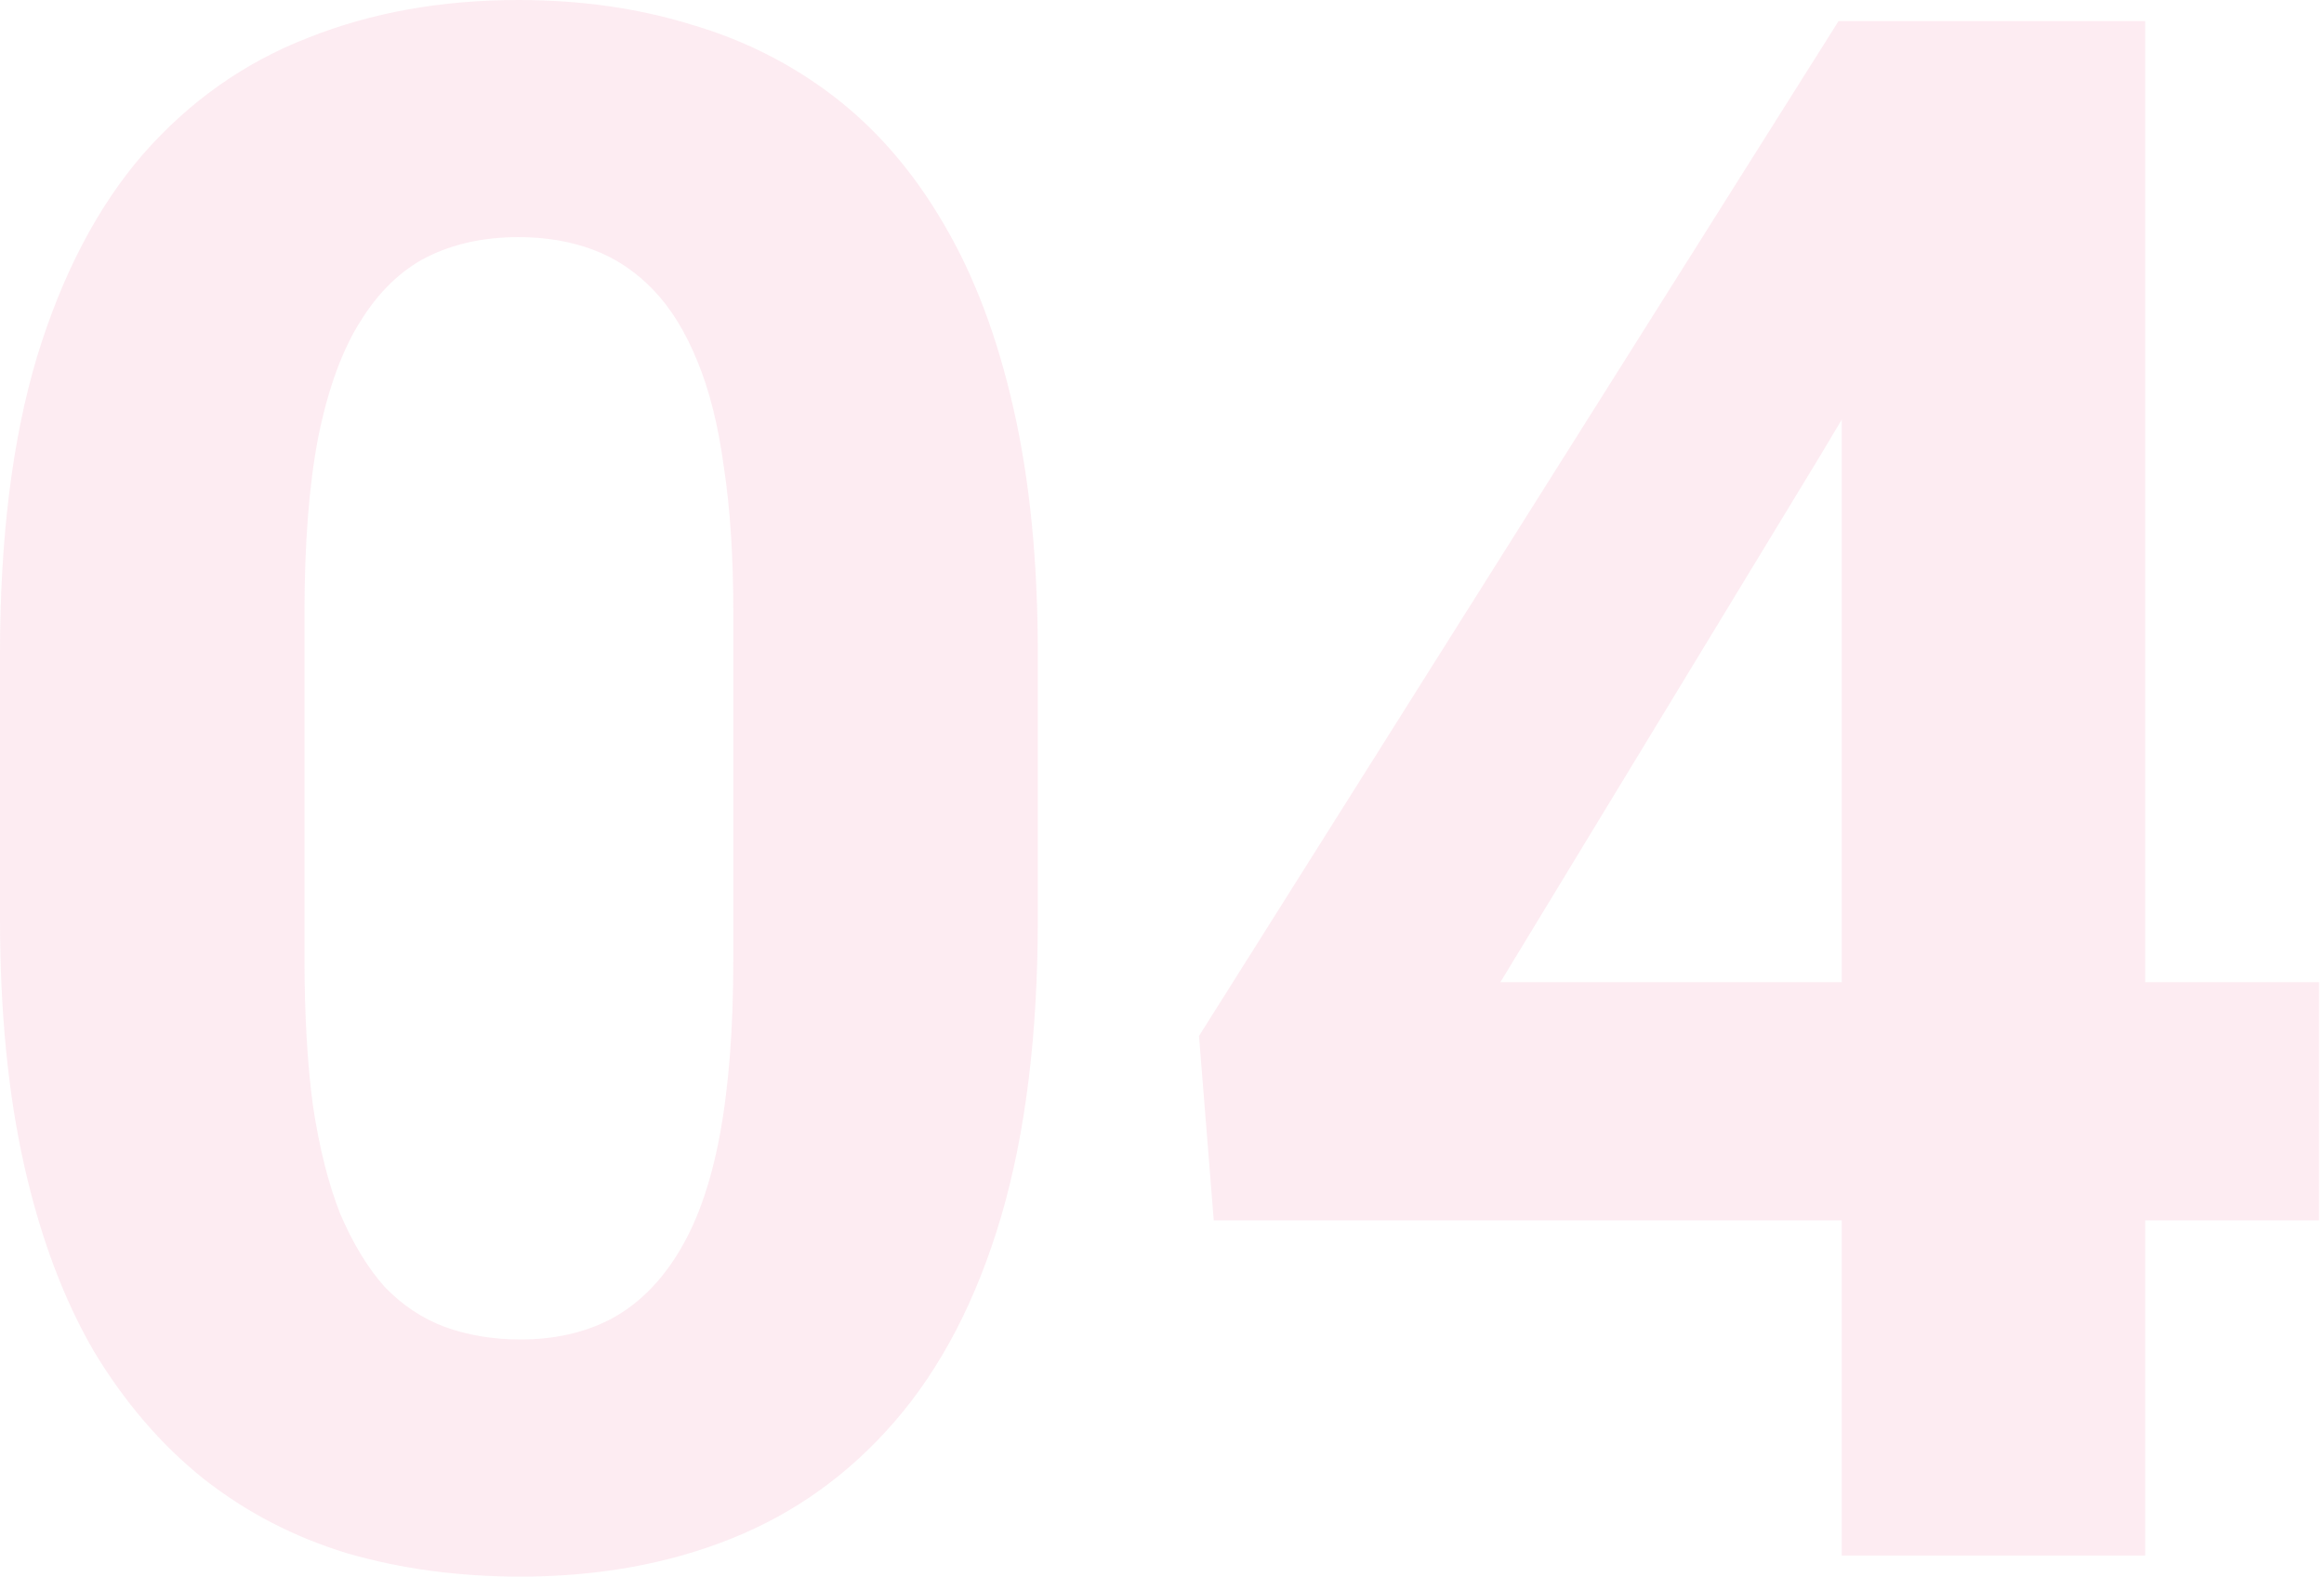
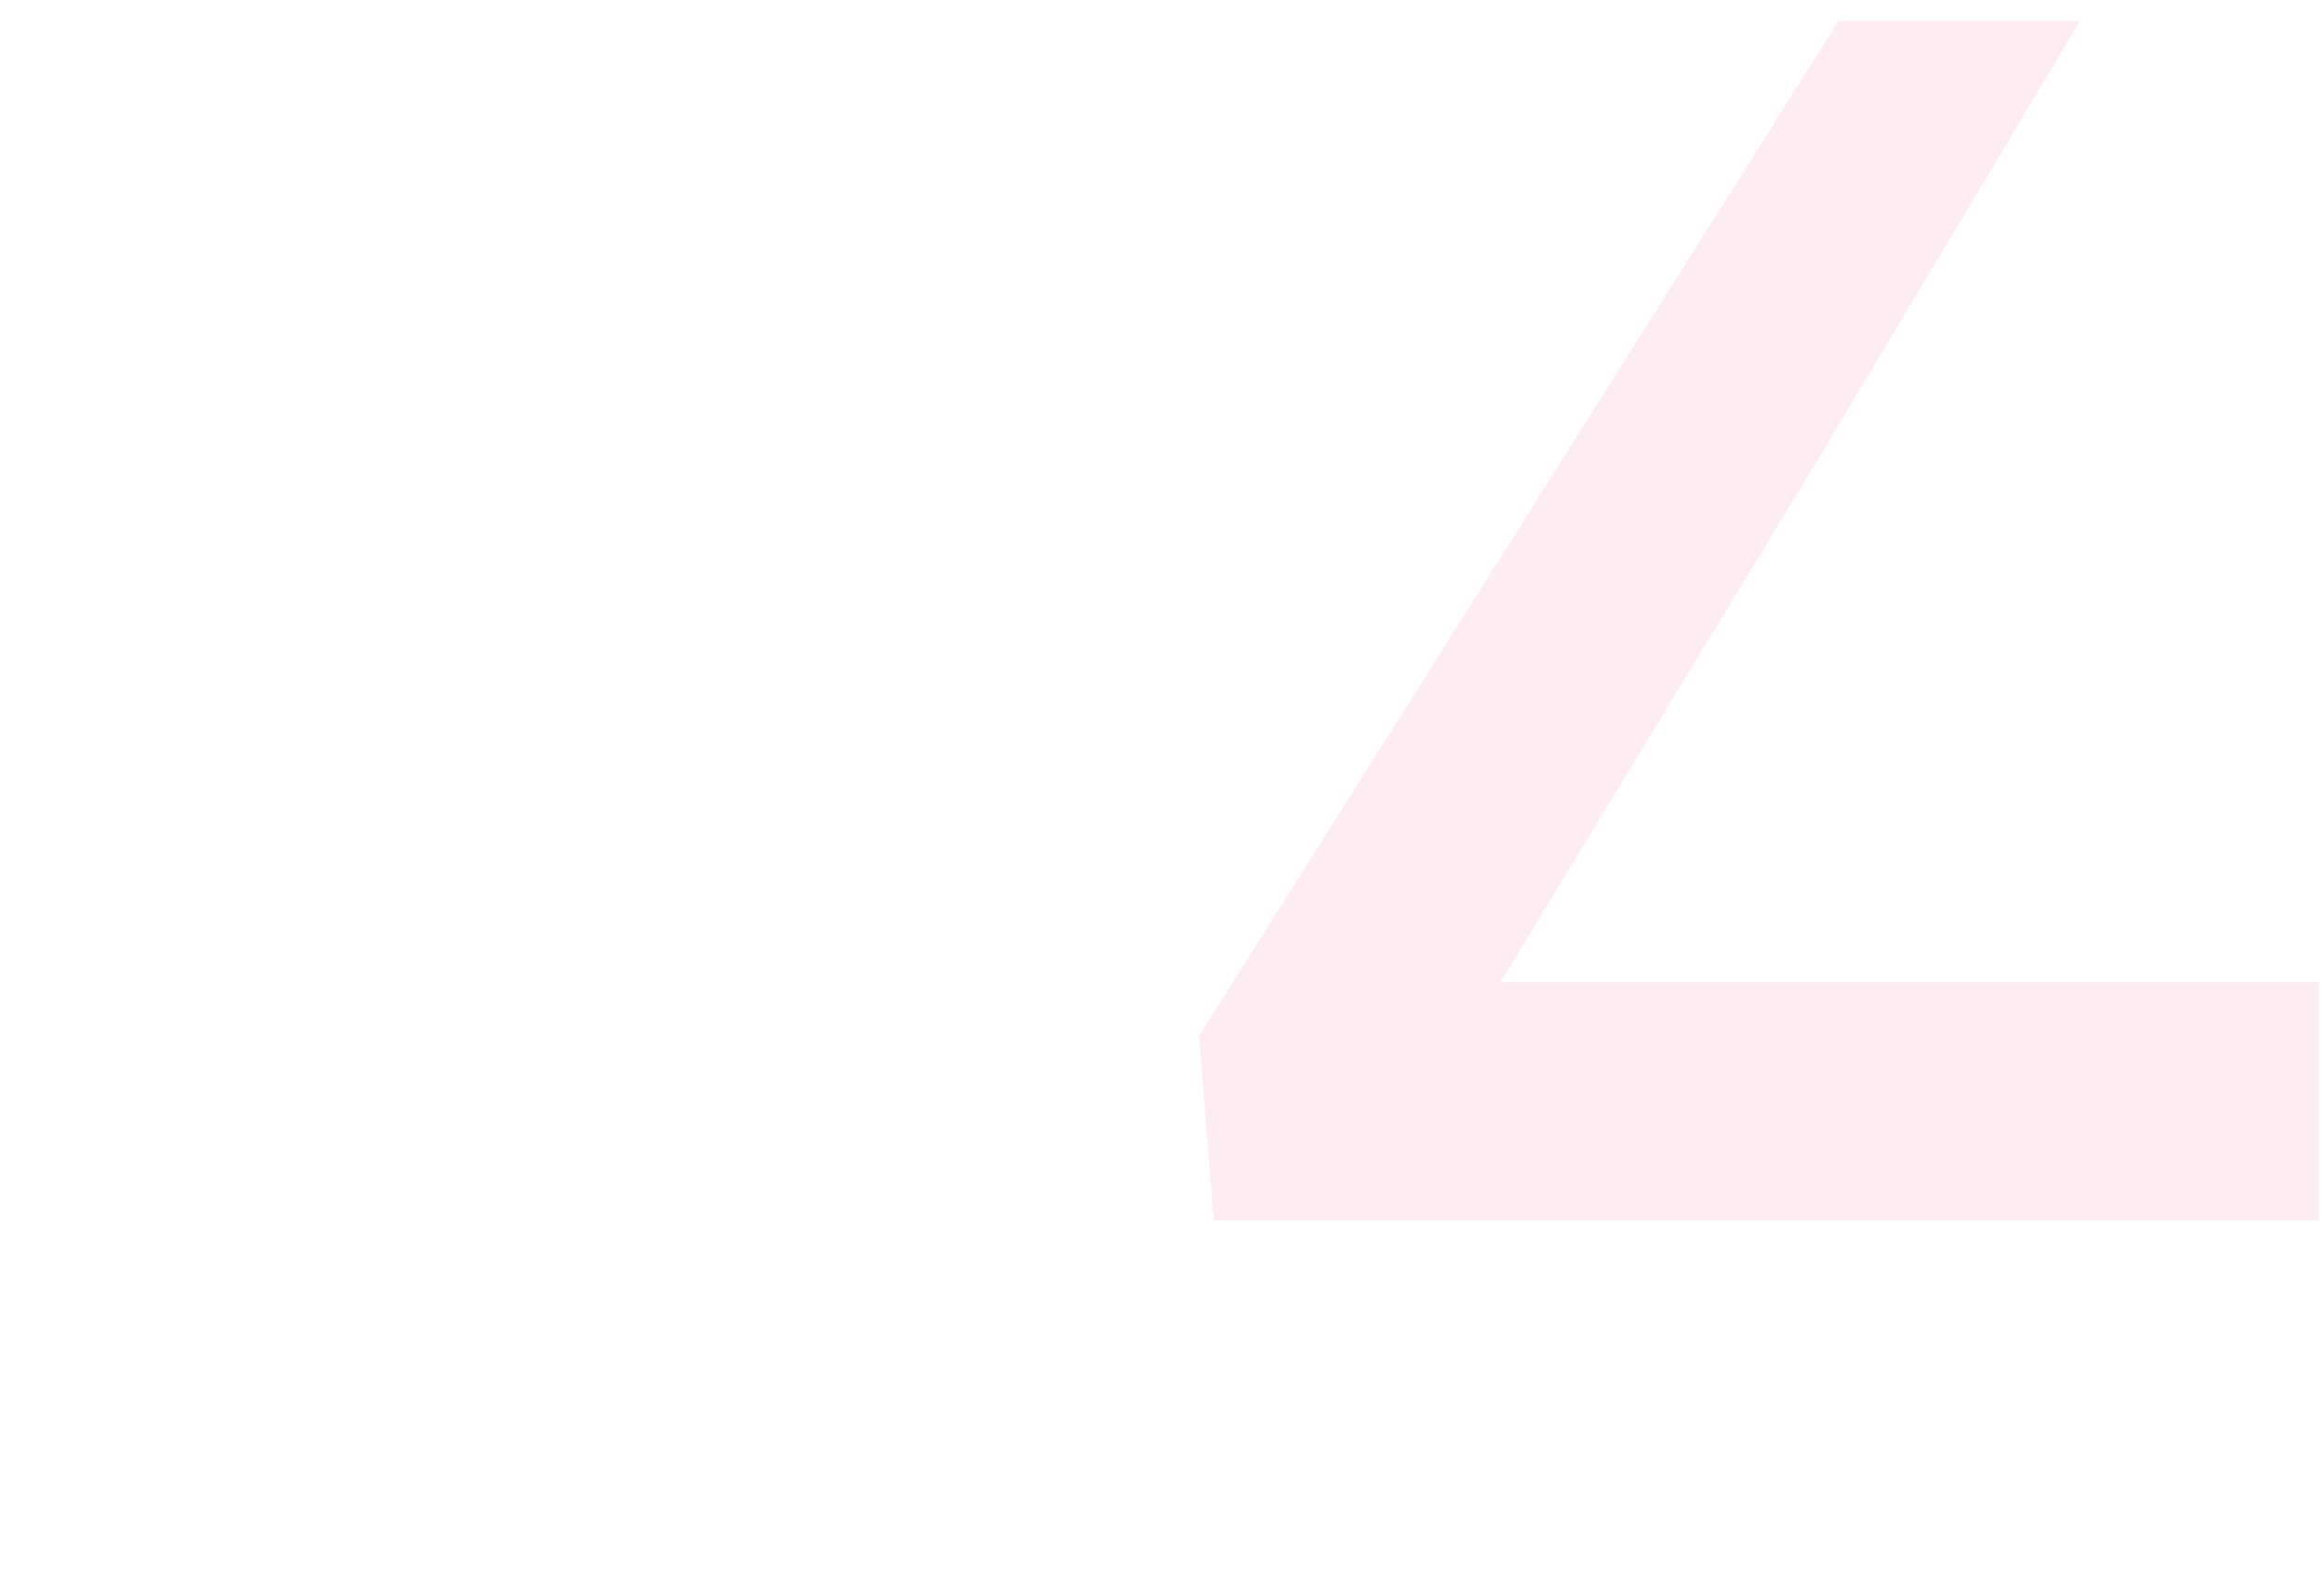
<svg xmlns="http://www.w3.org/2000/svg" width="317" height="215" viewBox="0 0 317 215" fill="none">
-   <path d="M141.561 89.104V125.321C141.561 141.034 139.884 154.591 136.531 165.993C133.177 177.298 128.339 186.592 122.015 193.874C115.788 201.059 108.362 206.377 99.739 209.826C91.116 213.275 81.535 215 70.996 215C62.565 215 54.708 213.946 47.426 211.838C40.145 209.635 33.582 206.233 27.737 201.634C21.989 197.035 17.006 191.239 12.791 184.245C8.671 177.155 5.509 168.723 3.305 158.951C1.102 149.178 0 137.968 0 125.321V89.104C0 73.391 1.677 59.93 5.03 48.72C8.479 37.414 13.318 28.168 19.546 20.983C25.869 13.797 33.342 8.527 41.965 5.174C50.588 1.725 60.169 0 70.709 0C79.14 0 86.948 1.102 94.134 3.305C101.416 5.413 107.979 8.719 113.824 13.222C119.668 17.725 124.65 23.522 128.77 30.612C132.89 37.606 136.052 45.989 138.255 55.762C140.459 65.439 141.561 76.553 141.561 89.104ZM100.027 130.782V83.499C100.027 75.93 99.596 69.319 98.733 63.666C97.967 58.014 96.769 53.223 95.14 49.295C93.512 45.271 91.5 42.013 89.104 39.522C86.709 37.031 83.978 35.211 80.912 34.061C77.847 32.911 74.445 32.336 70.709 32.336C66.014 32.336 61.846 33.246 58.205 35.067C54.66 36.887 51.642 39.809 49.151 43.834C46.66 47.762 44.744 53.031 43.402 59.642C42.157 66.157 41.534 74.11 41.534 83.499V130.782C41.534 138.351 41.917 145.01 42.684 150.759C43.546 156.507 44.792 161.442 46.42 165.561C48.145 169.586 50.157 172.891 52.456 175.478C54.852 177.969 57.582 179.789 60.648 180.939C63.81 182.089 67.259 182.664 70.996 182.664C75.595 182.664 79.667 181.754 83.212 179.933C86.853 178.017 89.919 175.047 92.41 171.023C94.997 166.903 96.913 161.537 98.158 154.926C99.404 148.316 100.027 140.267 100.027 130.782Z" fill="#E83C7B" fill-opacity="0.1" />
-   <path d="M316.32 133.944V166.424H165.561L163.549 141.273L250.785 2.874H283.697L248.055 62.517L204.652 133.944H316.32ZM292.607 2.874V212.126H251.217V2.874H292.607Z" fill="#E83C7B" fill-opacity="0.1" />
+   <path d="M316.32 133.944V166.424H165.561L163.549 141.273L250.785 2.874H283.697L248.055 62.517L204.652 133.944H316.32ZM292.607 2.874V212.126V2.874H292.607Z" fill="#E83C7B" fill-opacity="0.1" />
</svg>